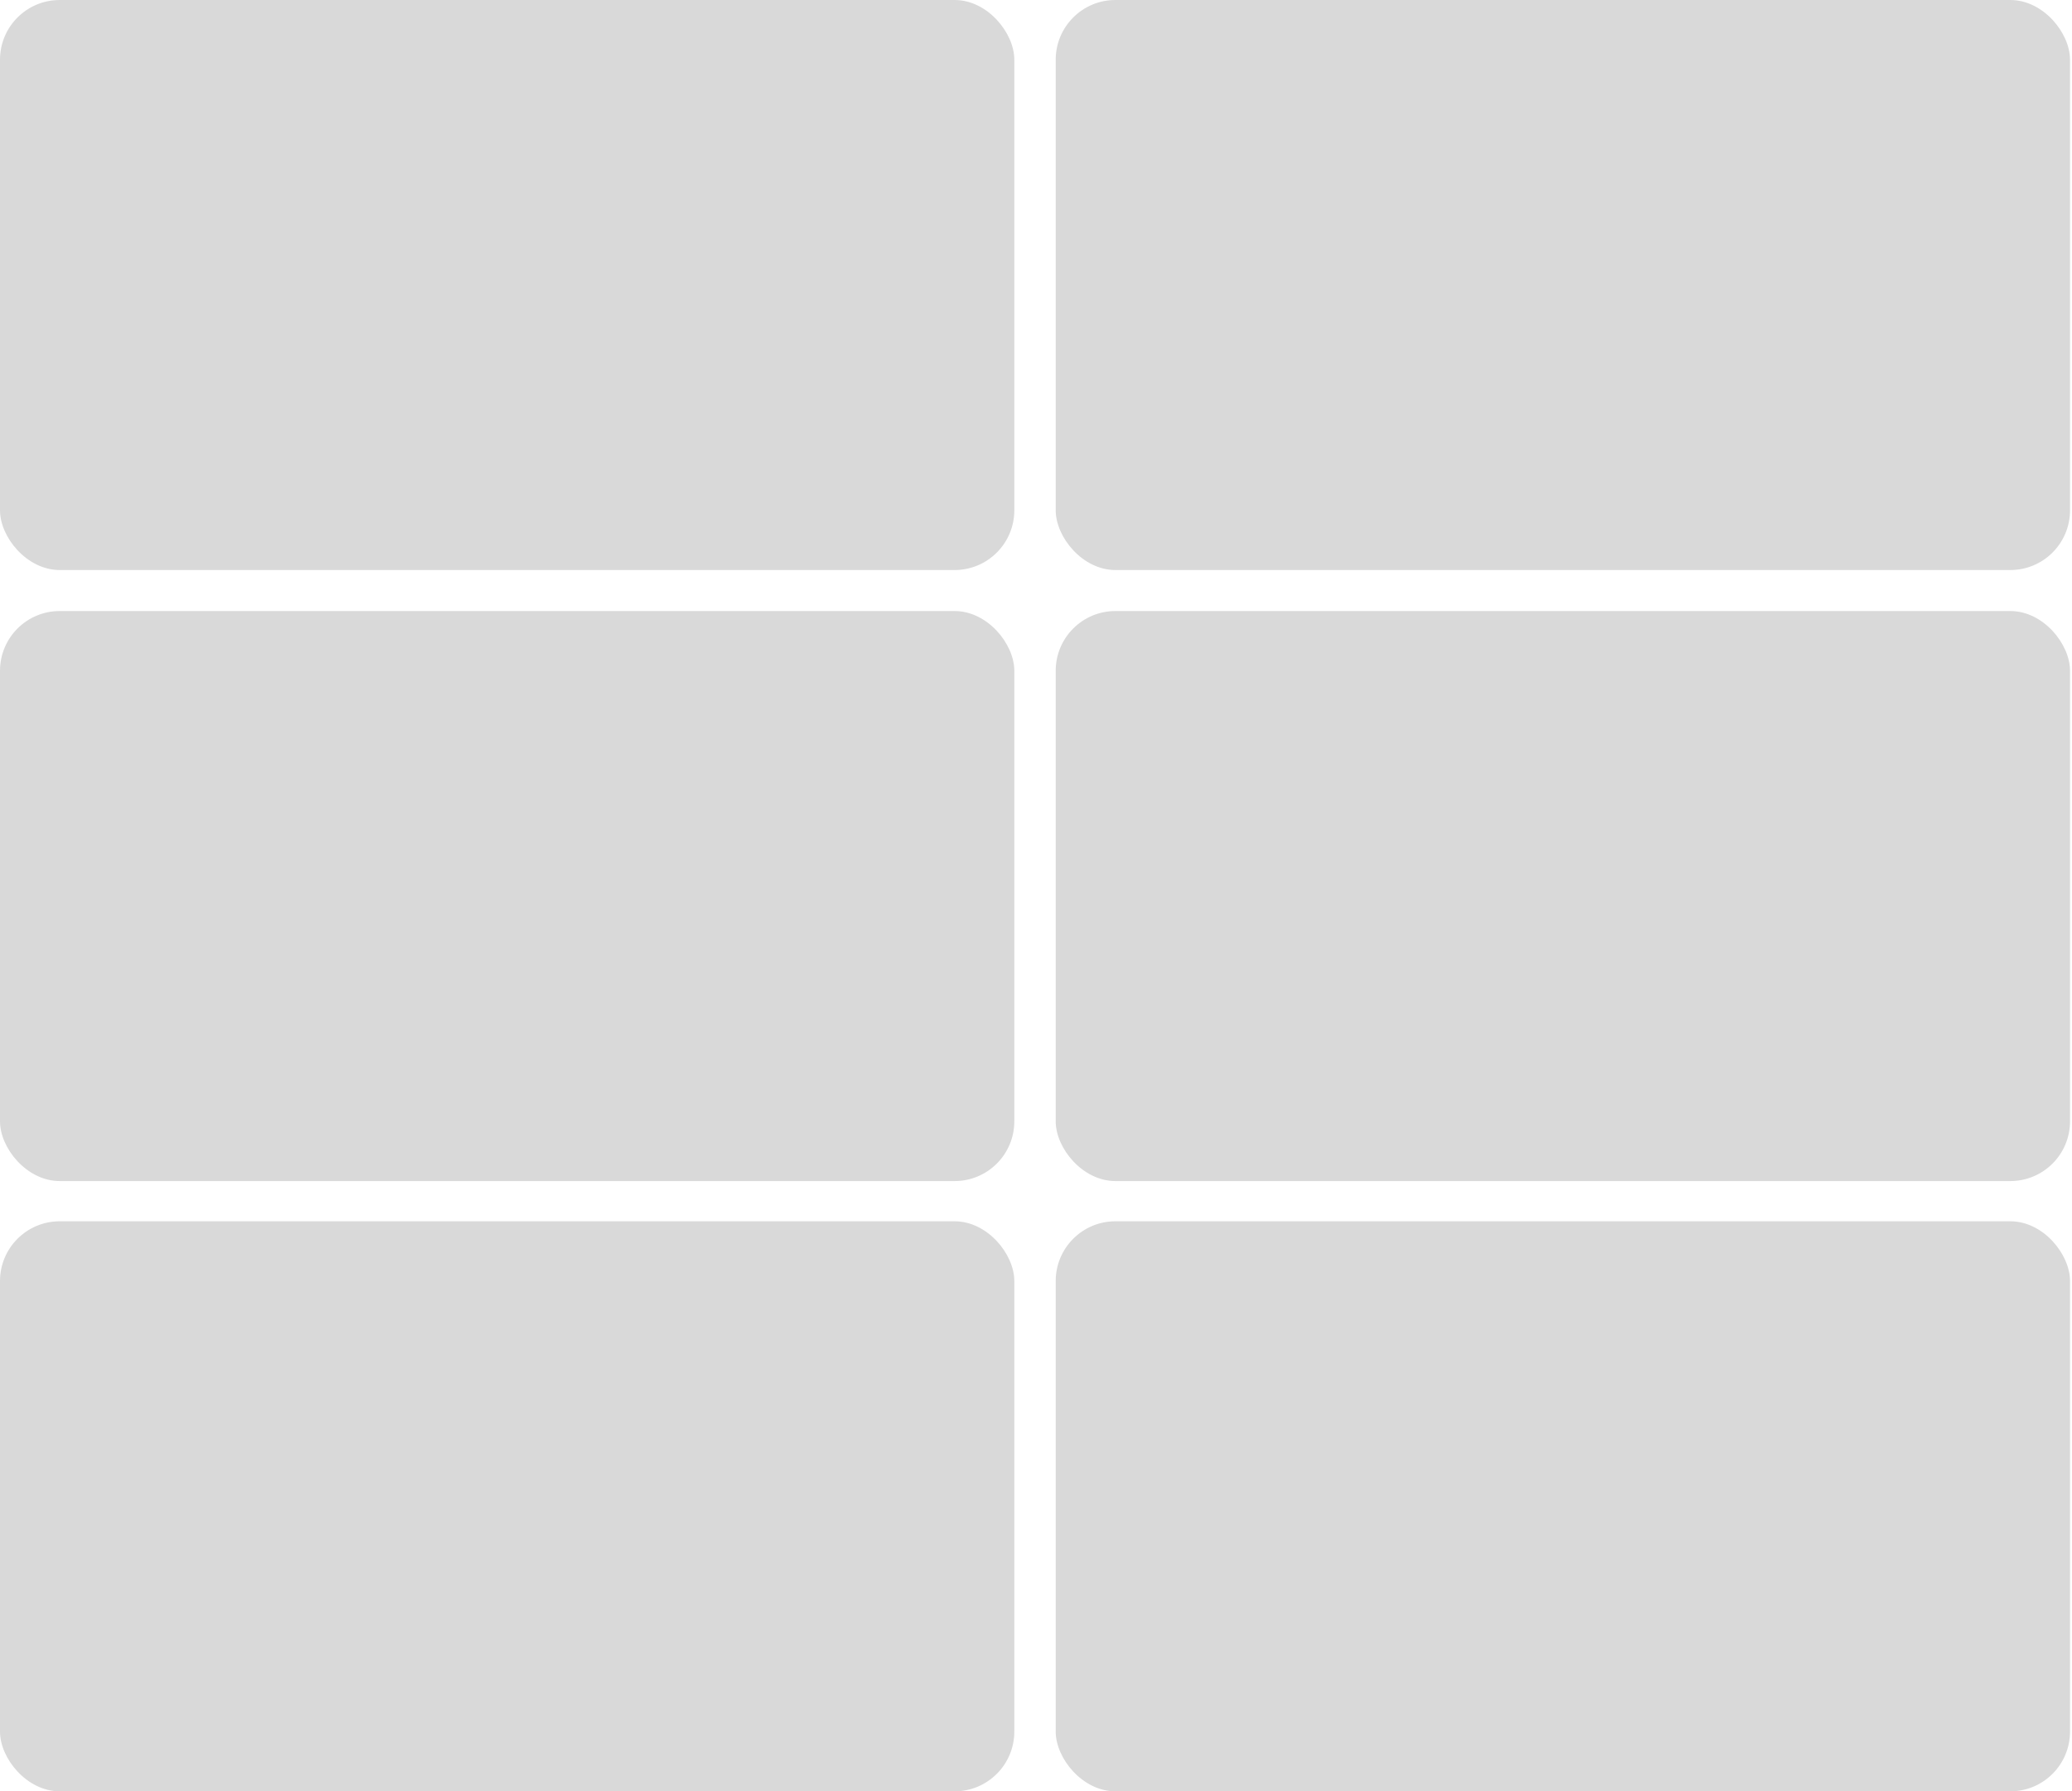
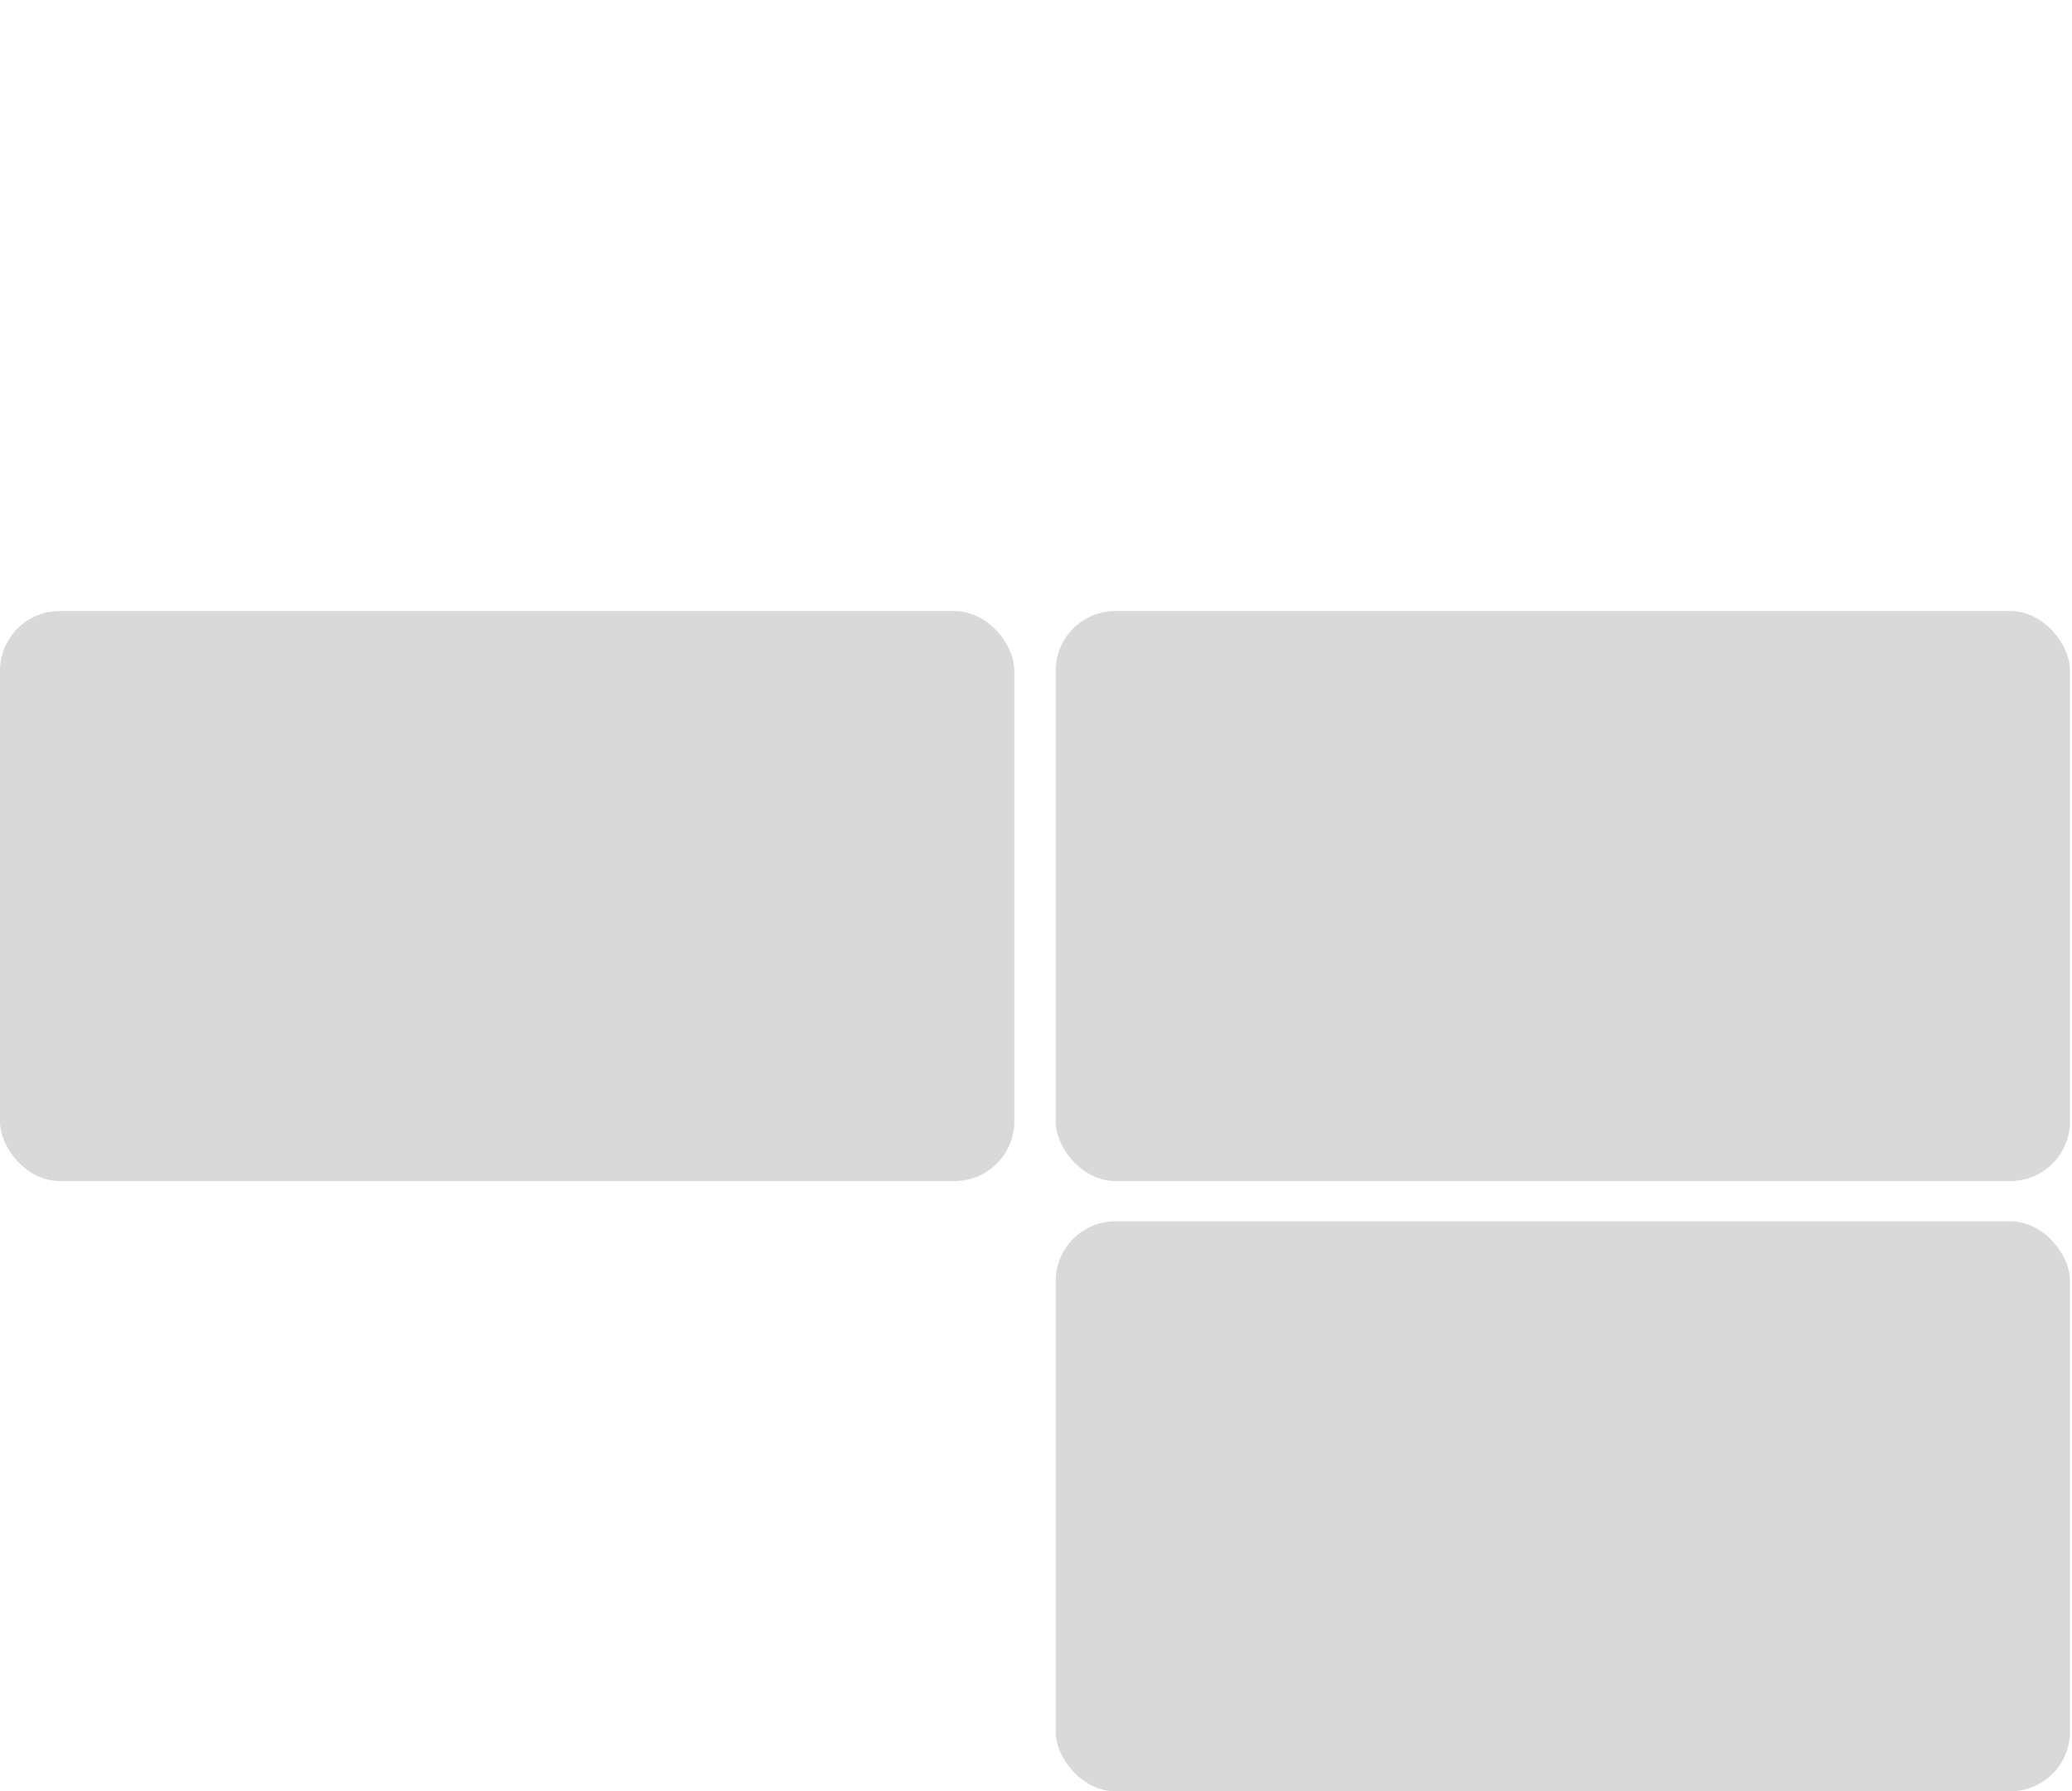
<svg xmlns="http://www.w3.org/2000/svg" width="694" height="600" viewBox="0 0 694 600" fill="none">
-   <rect width="339.735" height="190.931" rx="20" fill="#D9D9D9" />
-   <rect x="353.602" width="339.735" height="190.931" rx="20" fill="#D9D9D9" />
  <rect y="204.666" width="339.735" height="190.931" rx="20" fill="#D9D9D9" />
  <rect x="353.602" y="204.666" width="339.735" height="190.931" rx="20" fill="#D9D9D9" />
-   <rect y="409.069" width="339.735" height="190.931" rx="20" fill="#D9D9D9" />
  <rect x="353.602" y="409.069" width="339.735" height="190.931" rx="20" fill="#D9D9D9" />
</svg>